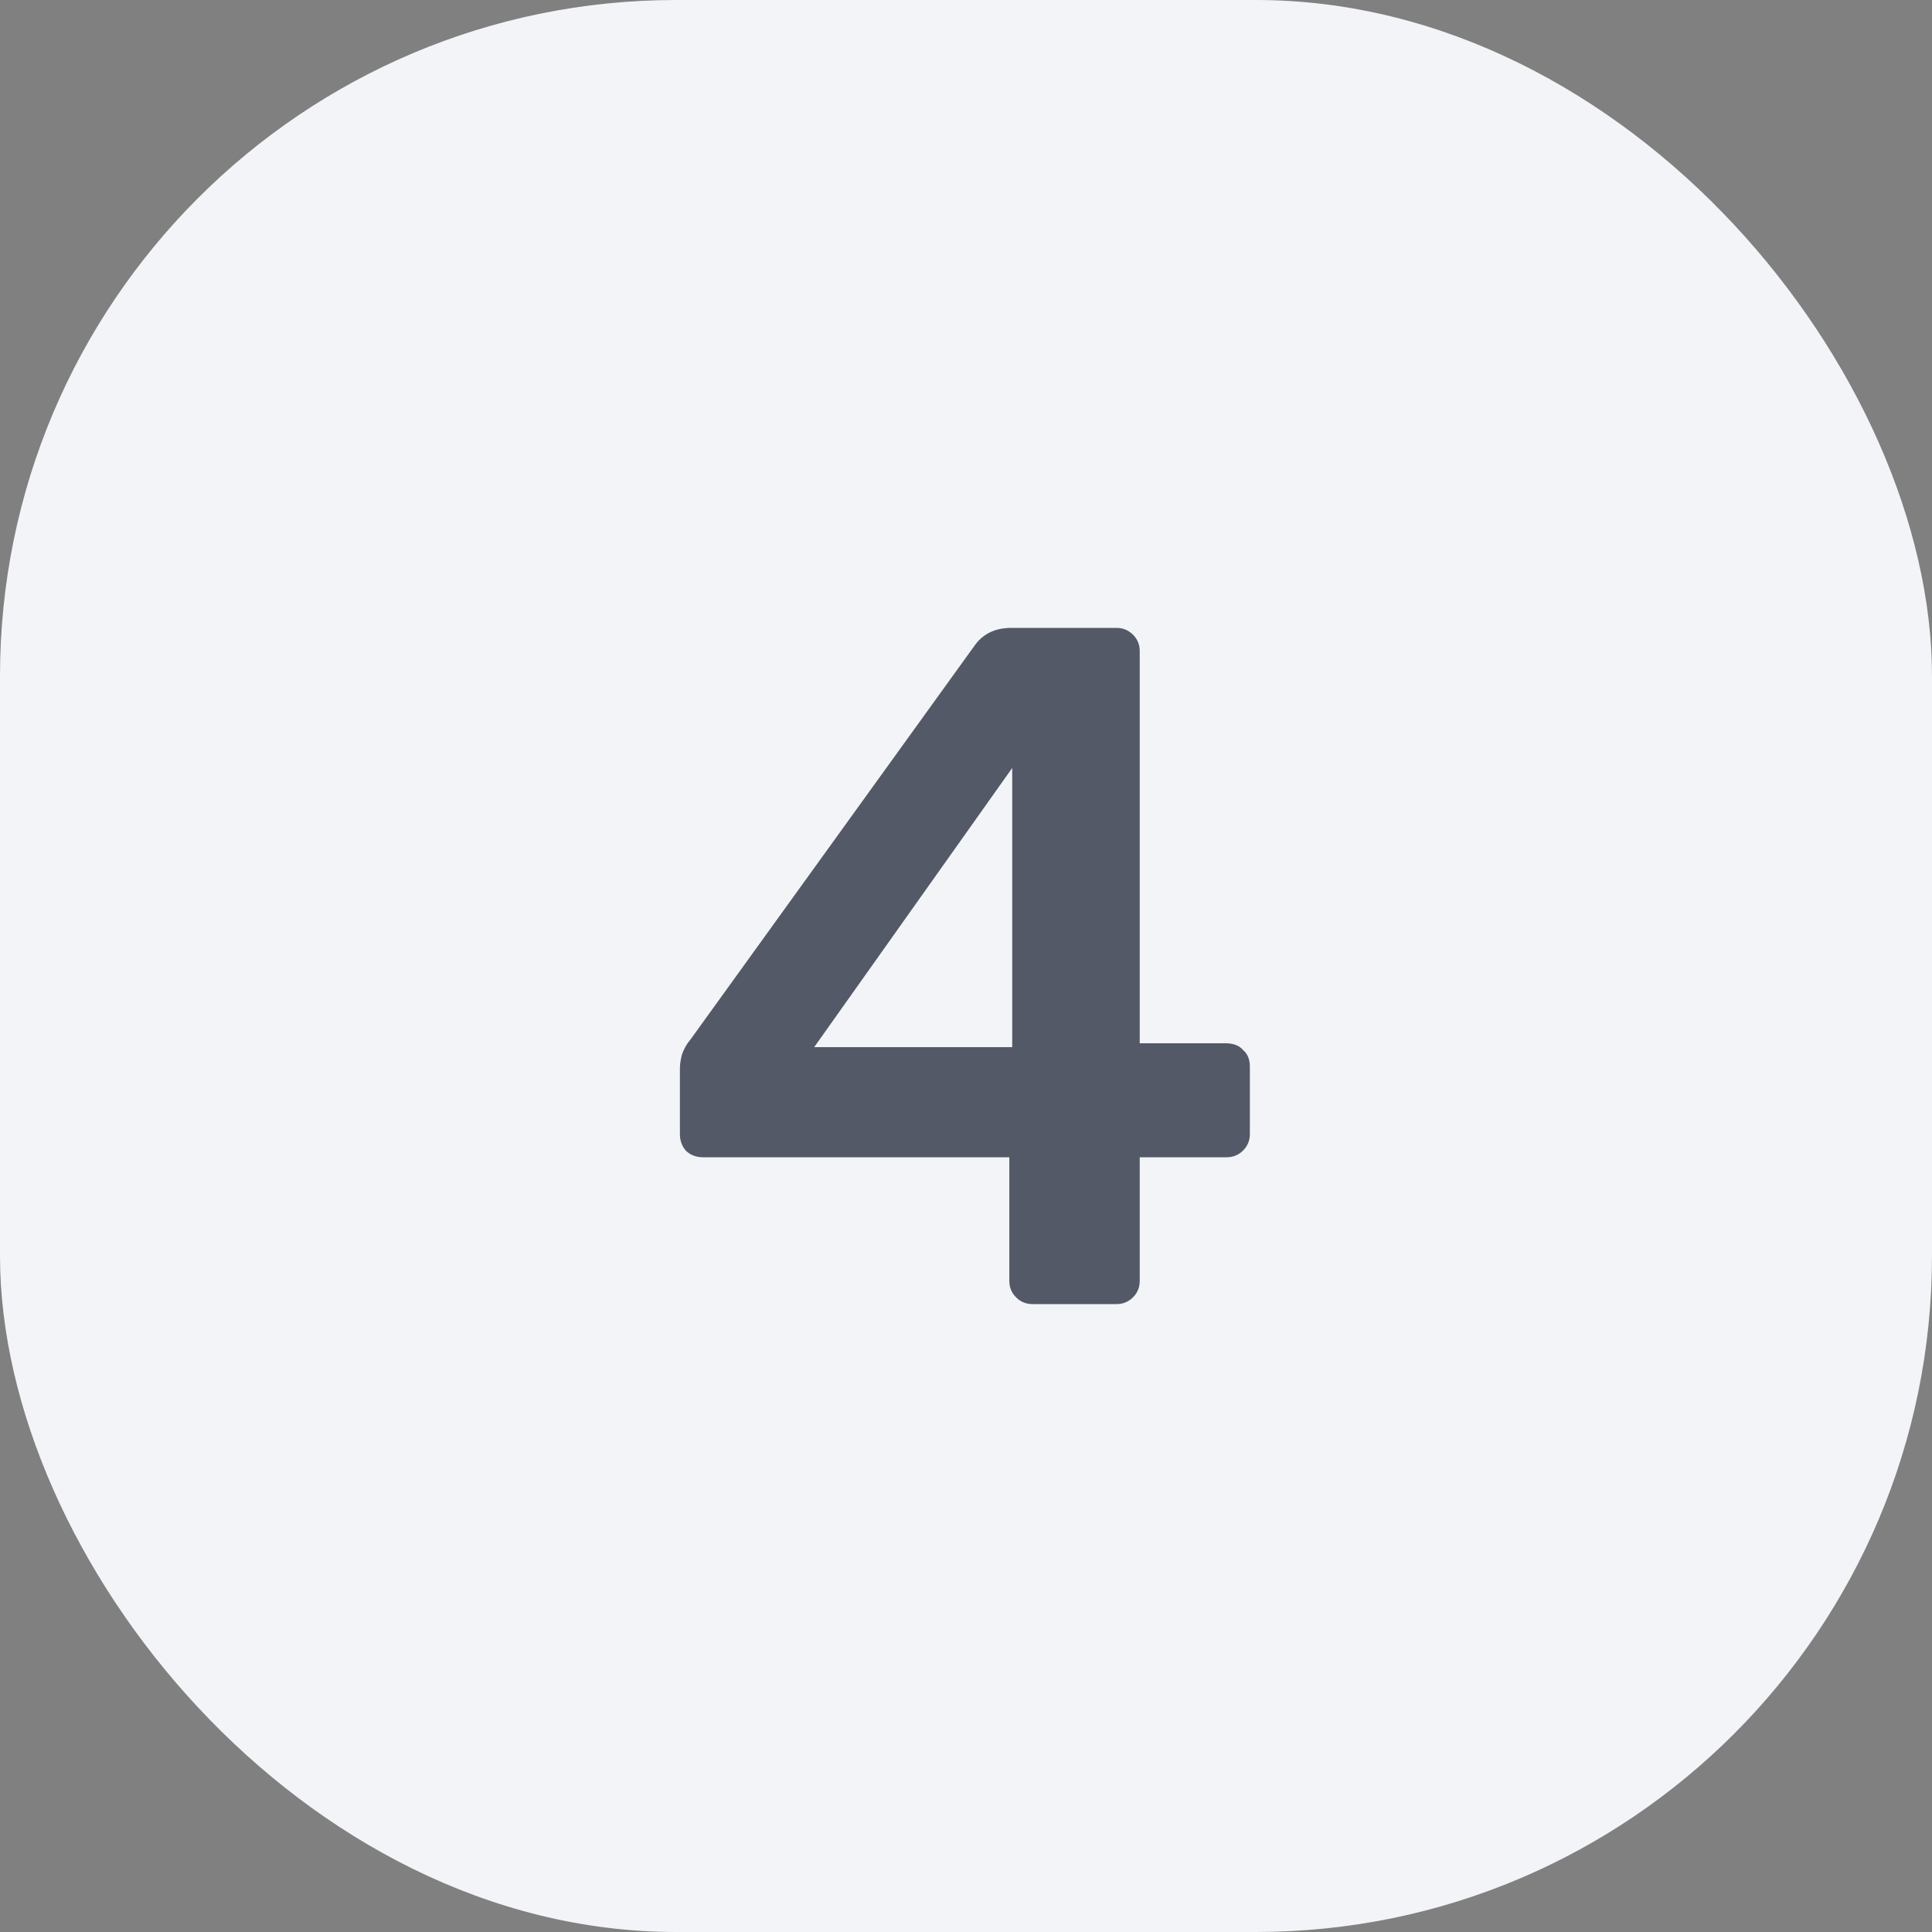
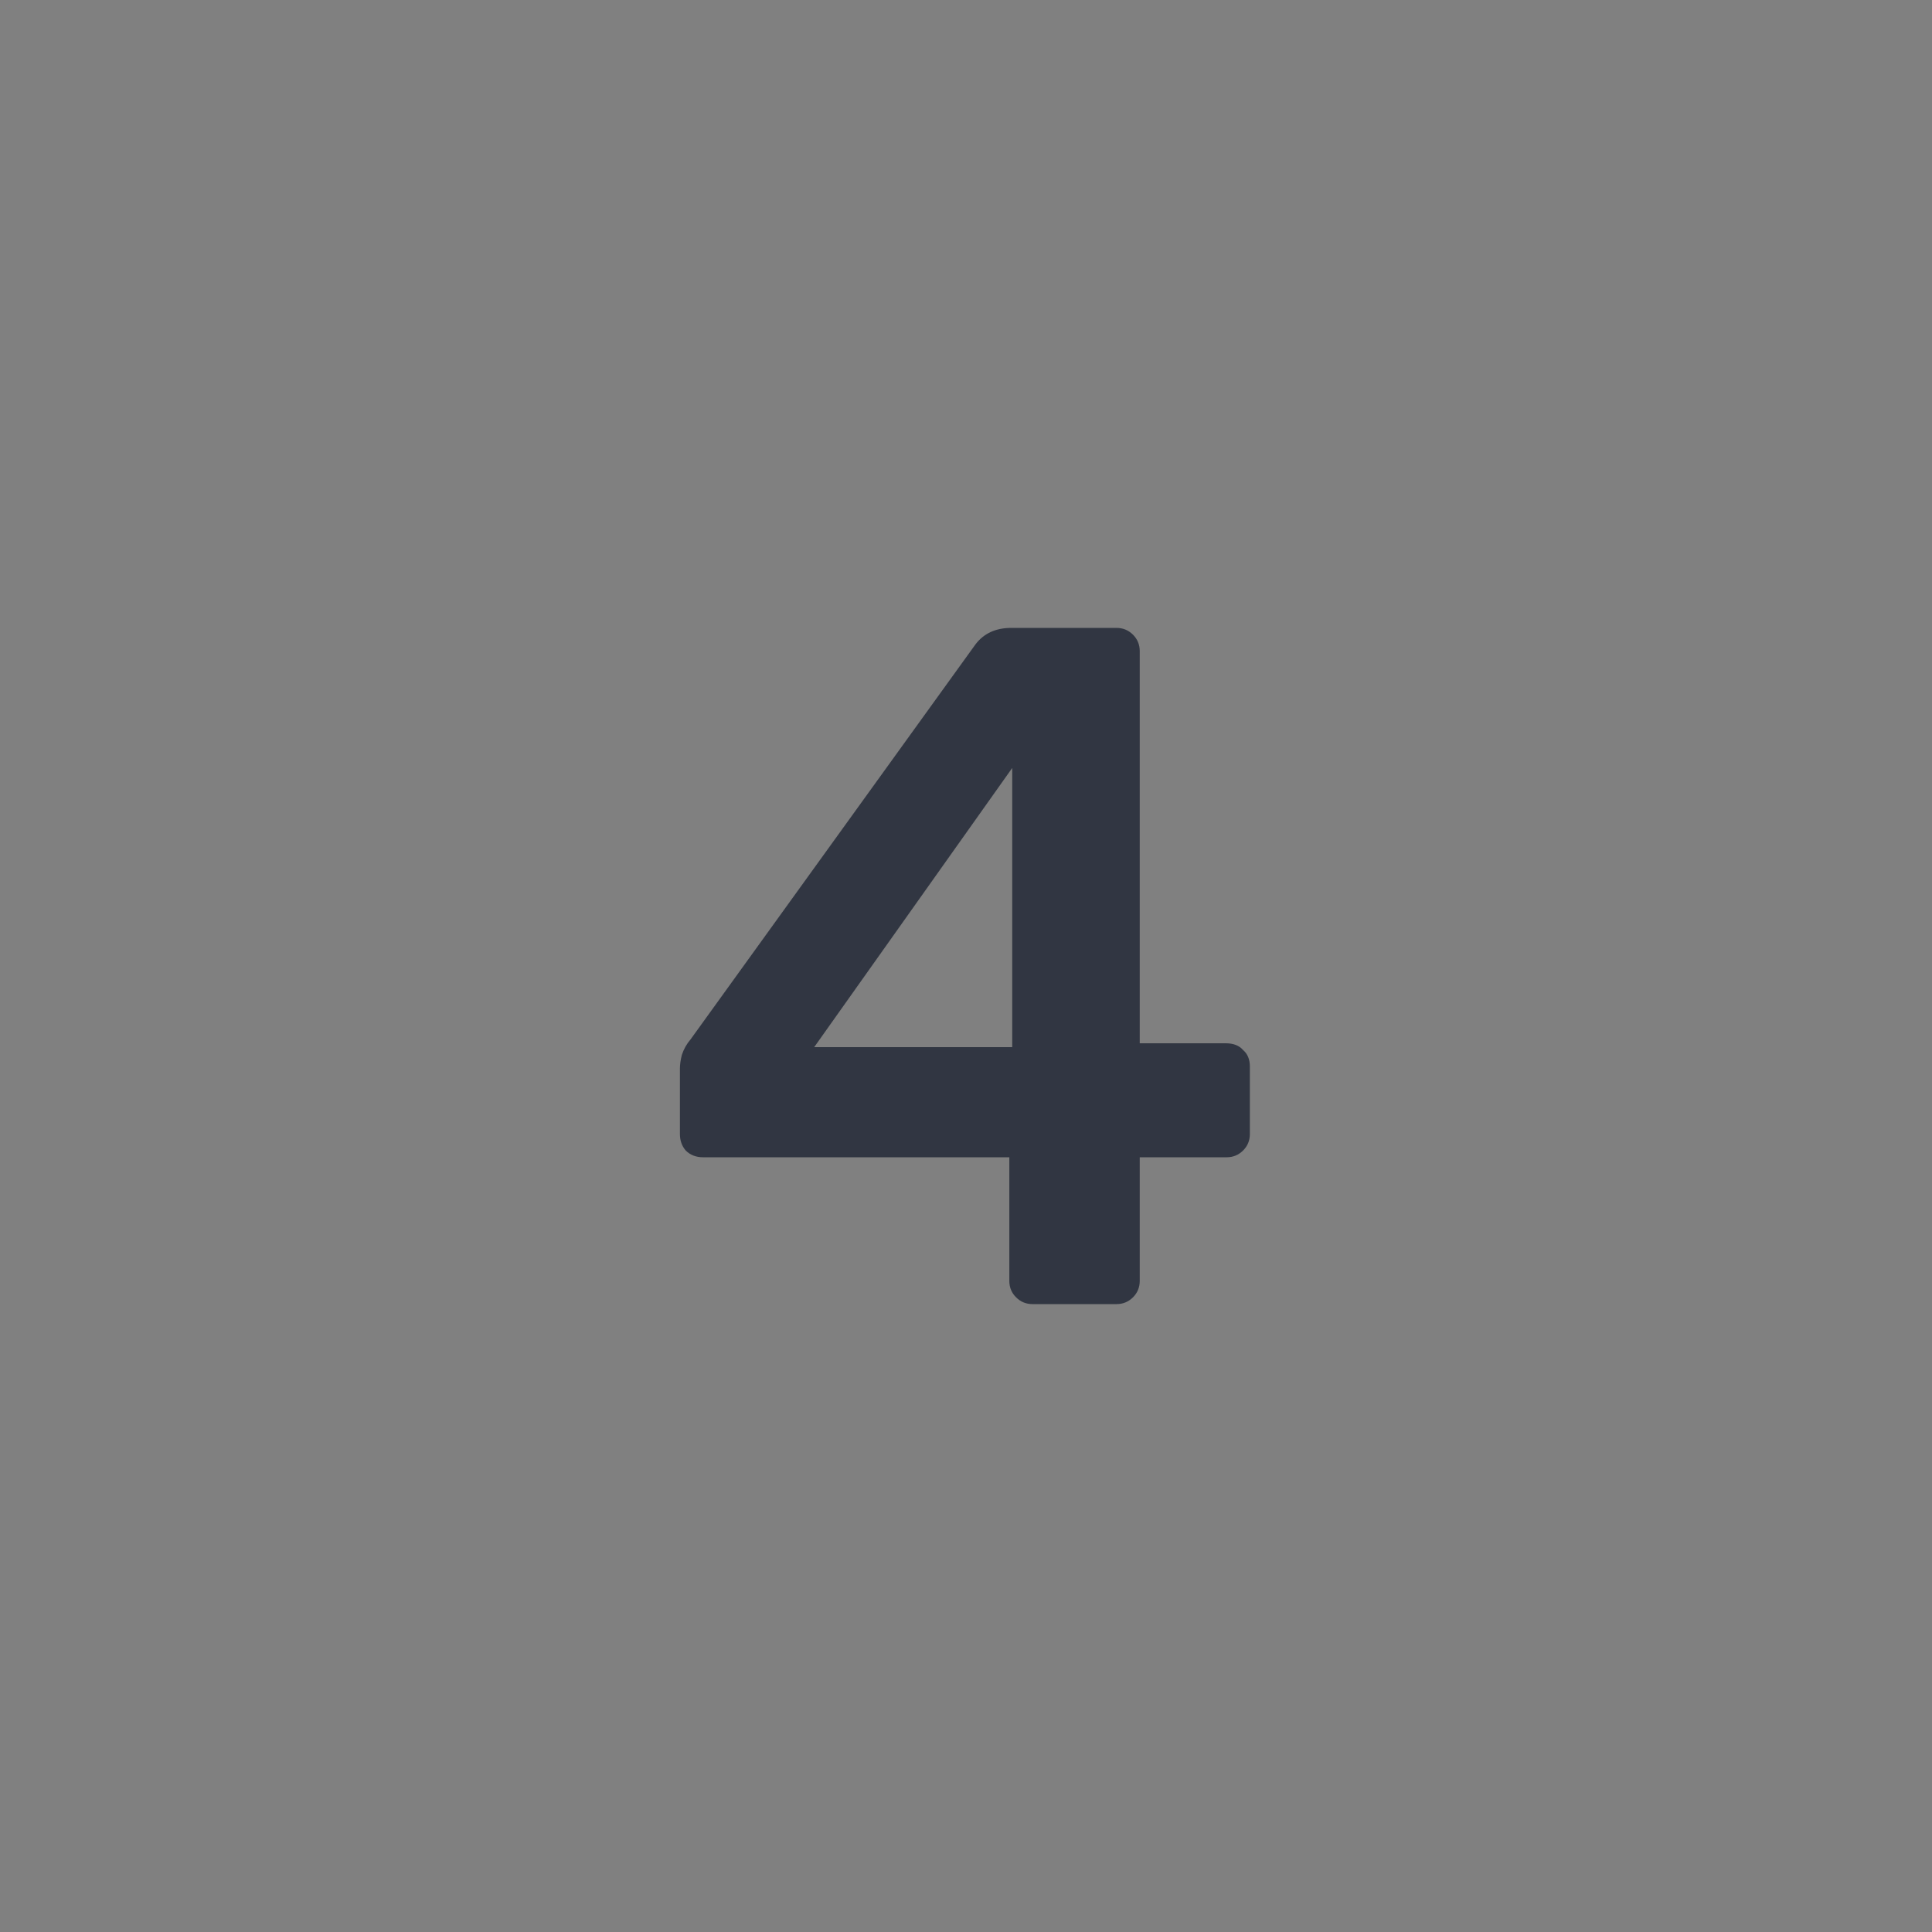
<svg xmlns="http://www.w3.org/2000/svg" width="40" height="40" viewBox="0 0 40 40" fill="none">
  <rect x="0" y="0" width="40" height="40" fill="#808080" stroke="none" />
-   <rect width="40" height="40" rx="14" fill="#F2F4F7" />
  <path d="M21.377 27C21.243 27 21.13 26.953 21.037 26.86C20.943 26.767 20.897 26.653 20.897 26.52V23.96H14.557C14.41 23.96 14.29 23.913 14.197 23.82C14.117 23.727 14.077 23.613 14.077 23.48V22.12C14.077 22.04 14.09 21.947 14.117 21.84C14.157 21.72 14.217 21.613 14.297 21.52L20.197 13.34C20.37 13.113 20.617 13 20.937 13H23.117C23.25 13 23.363 13.047 23.457 13.14C23.55 13.233 23.597 13.347 23.597 13.48V21.6H25.377C25.537 21.6 25.657 21.647 25.737 21.74C25.83 21.82 25.877 21.933 25.877 22.08V23.48C25.877 23.613 25.83 23.727 25.737 23.82C25.643 23.913 25.53 23.96 25.397 23.96H23.597V26.52C23.597 26.653 23.55 26.767 23.457 26.86C23.363 26.953 23.25 27 23.117 27H21.377ZM16.857 21.68H20.957V15.9L16.857 21.68Z" fill="#101828" fill-opacity="0.7" />
</svg>